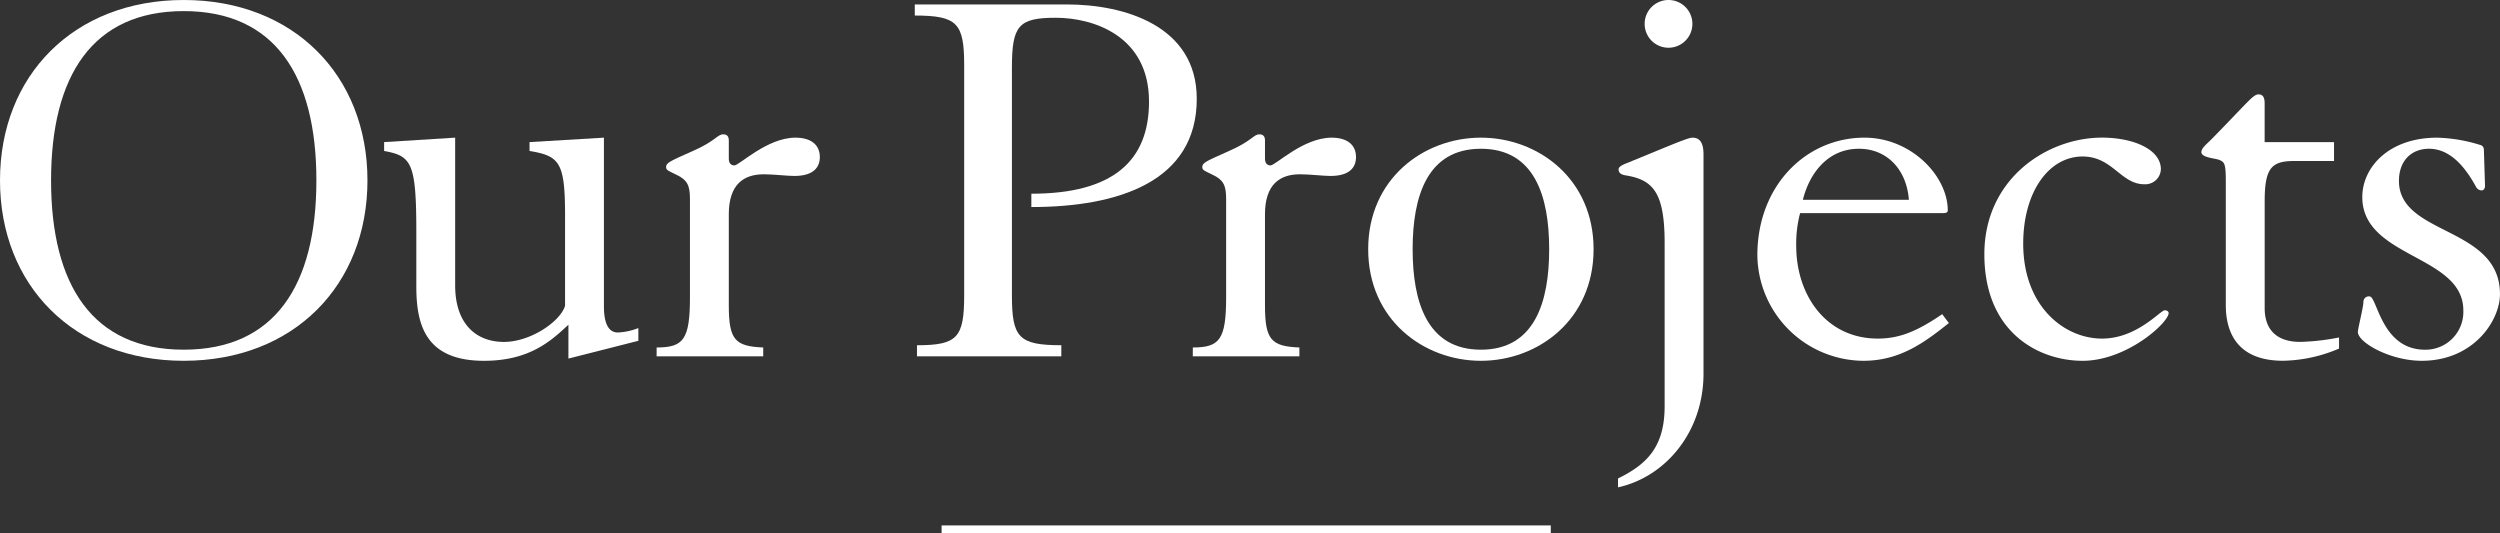
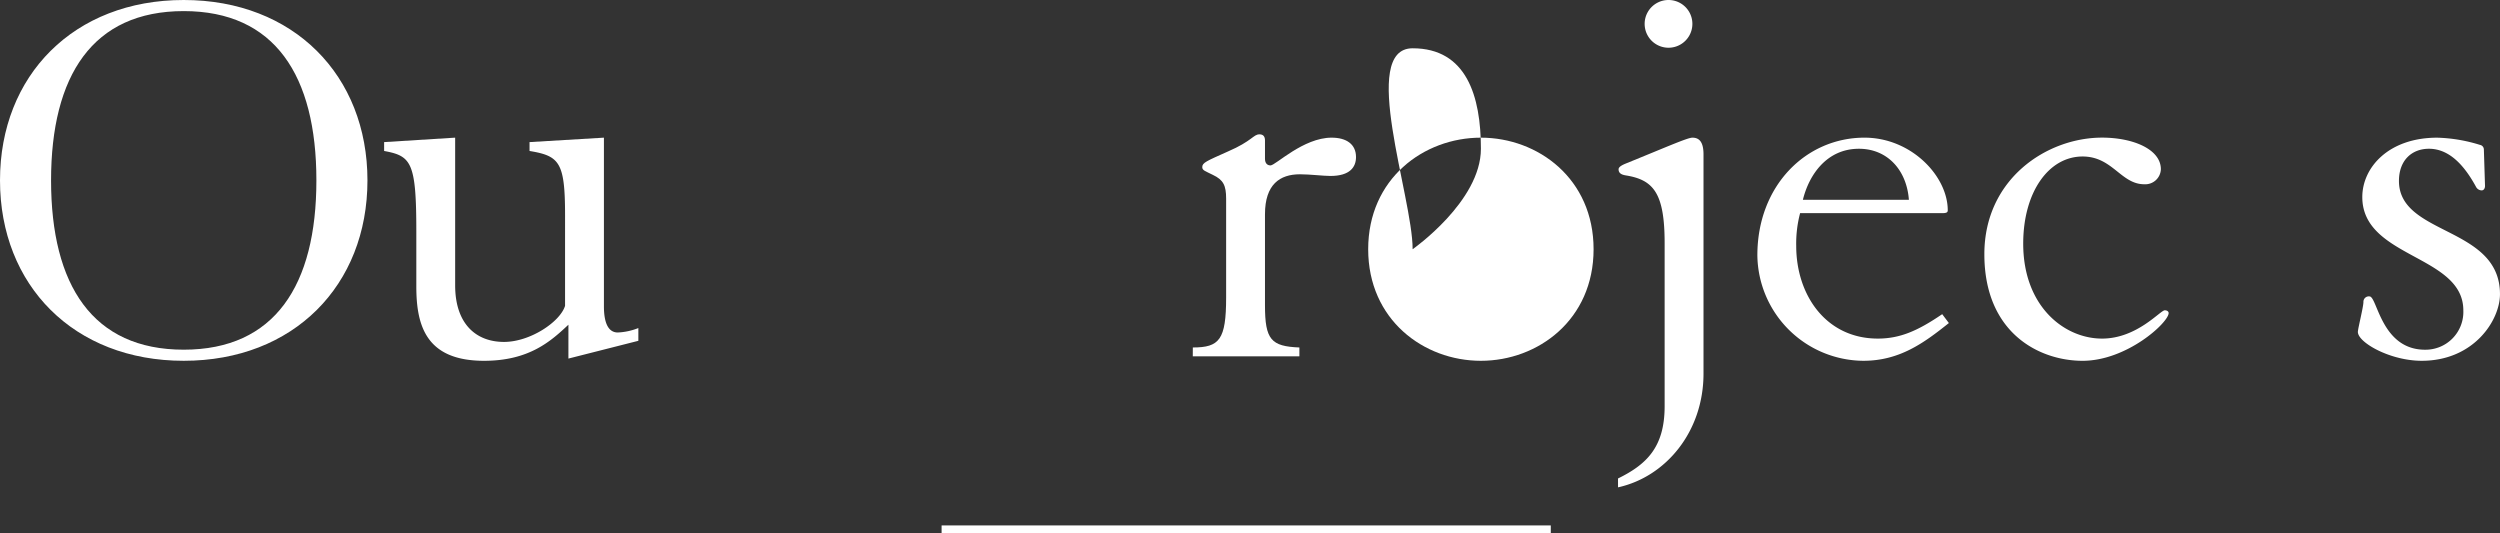
<svg xmlns="http://www.w3.org/2000/svg" width="328.305" height="70" viewBox="0 0 328.305 70">
  <rect x="0" y="0" width="328.305" height="70" fill="#333333" stroke="none" />
  <g id="グループ_73" data-name="グループ 73" transform="translate(-526.348 -4831)">
    <rect id="長方形_217" data-name="長方形 217" width="80" height="1" transform="translate(650 4900)" fill="#fff" />
    <g id="c" transform="translate(526.348 4831)">
      <path id="パス_1058" data-name="パス 1058" d="M48.255,23.69c0,13.777-9.695,23.69-24.127,23.69S0,37.467,0,23.69,9.695,0,24.128,0,48.255,9.914,48.255,23.69Zm-41.549,0c0,13.777,5.467,22.232,17.421,22.232S41.549,37.467,41.549,23.69,36.082,1.458,24.128,1.458,6.706,9.914,6.706,23.69Z" fill="#fff" />
      <path id="パス_1059" data-name="パス 1059" d="M243.551,83.94v19.39c0,5.1,2.77,7.435,6.415,7.435,3.426,0,7.362-2.624,8.018-4.738V94.145c0-7-.729-7.8-4.665-8.456V84.524l9.768-.583V106.1c0,2.187.583,3.426,1.822,3.426a8.259,8.259,0,0,0,2.7-.583v1.676l-9.185,2.333v-4.446c-2.26,2.114-5.1,4.738-11.08,4.738-7.654,0-8.893-4.665-8.893-9.768V96.259c0-9.112-.656-9.913-4.228-10.569V84.524Z" transform="translate(-183.779 -65.863)" fill="#fff" />
-       <path id="パス_1060" data-name="パス 1060" d="M400.409,109.9c3.5,0,4.374-1.02,4.374-6.56V90.365c0-1.749-.365-2.478-1.75-3.134-1.02-.51-1.385-.583-1.385-1.02,0-.583.583-.8,3.353-2.041,3.207-1.385,3.353-2.26,4.155-2.26.51,0,.729.292.729.8v2.406c0,.583.292.875.729.875.656,0,4.3-3.645,8.018-3.645,1.968,0,3.207.875,3.207,2.551,0,1.312-.8,2.478-3.353,2.478-.948,0-2.7-.219-4.009-.219-2.624,0-4.592,1.312-4.592,5.248V104.36c0,4.519.8,5.394,4.519,5.54v1.166h-14Z" transform="translate(-314.177 -64.269)" fill="#fff" />
-       <path id="パス_1061" data-name="パス 1061" d="M558.082,47.464c5.321,0,6.2-1.02,6.2-6.56V10.726c0-5.54-.875-6.56-6.487-6.56V2.708h19.973c7.508,0,17.057,2.77,17.057,12.392,0,10.861-10.278,14.214-21.722,14.214V27.564c10.716,0,15.453-4.3,15.453-12.1,0-8.674-7.362-11.007-12.246-11.007s-5.759,1.02-5.759,6.56V40.9c0,5.54.875,6.56,6.488,6.56v1.458H558.082Z" transform="translate(-437.664 -2.125)" fill="#fff" />
      <path id="パス_1062" data-name="パス 1062" d="M727.36,109.9c3.5,0,4.374-1.02,4.374-6.56V90.365c0-1.749-.365-2.478-1.75-3.134-1.02-.51-1.385-.583-1.385-1.02,0-.583.583-.8,3.353-2.041,3.207-1.385,3.353-2.26,4.155-2.26.51,0,.729.292.729.8v2.406c0,.583.292.875.729.875.656,0,4.3-3.645,8.018-3.645,1.968,0,3.207.875,3.207,2.551,0,1.312-.8,2.478-3.353,2.478-.948,0-2.7-.219-4.009-.219-2.624,0-4.592,1.312-4.592,5.248V104.36c0,4.519.8,5.394,4.519,5.54v1.166h-14Z" transform="translate(-570.716 -64.269)" fill="#fff" />
-       <path id="パス_1063" data-name="パス 1063" d="M863.91,98.592c0,9.258-7.289,14.652-14.8,14.652s-14.8-5.394-14.8-14.652,7.289-14.651,14.8-14.651S863.91,89.335,863.91,98.592Zm-23.763,0c0,6.925,1.9,13.194,8.966,13.194s8.966-6.269,8.966-13.194-1.9-13.194-8.966-13.194S840.147,91.667,840.147,98.592Z" transform="translate(-654.637 -65.863)" fill="#fff" />
+       <path id="パス_1063" data-name="パス 1063" d="M863.91,98.592c0,9.258-7.289,14.652-14.8,14.652s-14.8-5.394-14.8-14.652,7.289-14.651,14.8-14.651S863.91,89.335,863.91,98.592Zm-23.763,0s8.966-6.269,8.966-13.194-1.9-13.194-8.966-13.194S840.147,91.667,840.147,98.592Z" transform="translate(-654.637 -65.863)" fill="#fff" />
      <path id="パス_1064" data-name="パス 1064" d="M986.626,62.834c3.717-1.822,6.123-4.082,6.123-9.476V31.927c0-6.56-1.458-8.31-5.1-8.893-.437-.073-.948-.219-.948-.8,0-.291.365-.51.875-.729,5.394-2.187,8.164-3.426,8.82-3.426.8,0,1.458.437,1.458,2.187V49.057c0,7.654-4.957,13.558-11.225,14.943Zm9.767-59.7a3.134,3.134,0,1,1-6.269,0,3.134,3.134,0,0,1,6.269,0Z" transform="translate(-774.146)" fill="#fff" />
      <path id="パス_1065" data-name="パス 1065" d="M1077.2,93.854a15.672,15.672,0,0,0-.51,4.3c0,6.488,3.936,12.173,10.715,12.173,2.916,0,5.248-1.02,8.456-3.207l.875,1.166c-3.28,2.624-6.487,4.957-11.226,4.957a14.02,14.02,0,0,1-13.922-13.85c0-9.185,6.414-15.453,14.068-15.453,6.123,0,10.934,5.03,10.934,9.549,0,.291-.219.364-.729.364Zm14.287-1.749c-.292-3.936-2.843-6.706-6.56-6.706-4.228,0-6.56,3.426-7.362,6.706Z" transform="translate(-840.807 -65.863)" fill="#fff" />
      <path id="パス_1066" data-name="パス 1066" d="M1225.47,110.328c4.592,0,7.654-3.717,8.237-3.717.291,0,.51.146.51.364,0,1.239-5.467,6.269-11.3,6.269-5.686,0-12.9-3.645-12.9-14,0-9.913,8.237-15.308,15.453-15.308,4.082,0,7.727,1.531,7.727,4.155a2.05,2.05,0,0,1-2.187,1.968c-3.061,0-4.155-3.645-8.091-3.645-4.446,0-7.8,4.665-7.8,11.444C1215.119,106.1,1220.513,110.328,1225.47,110.328Z" transform="translate(-949.427 -65.863)" fill="#fff" />
-       <path id="パス_1067" data-name="パス 1067" d="M1359.777,66.287h-5.1c-2.989,0-4.009.729-4.009,5.248V85.6c0,3.207,1.968,4.447,4.665,4.447a29.934,29.934,0,0,0,5.1-.583v1.458a19.363,19.363,0,0,1-7.362,1.6c-6.05,0-7.508-3.79-7.508-7.289V69.057c0-2.406-.146-2.624-.875-2.916-.583-.219-2.333-.292-2.333-1.02,0-.51.656-1.021,1.239-1.6,4.884-4.957,5.54-5.977,6.269-5.977.438,0,.8.219.8,1.166v5.1h9.112v2.478Z" transform="translate(-1053.266 -45.148)" fill="#fff" />
      <path id="パス_1068" data-name="パス 1068" d="M1454.493,90.282c0,.291-.146.583-.437.583a.856.856,0,0,1-.729-.437c-1.385-2.551-3.353-5.03-6.2-5.03-2.187,0-3.936,1.458-3.936,4.228,0,7.216,13.267,5.9,13.267,14.87,0,3.426-3.426,8.747-10.278,8.747-4.155,0-8.383-2.406-8.383-3.79,0-.437.729-3.28.729-3.936a.709.709,0,0,1,.8-.729c1.021,0,1.531,7,7.289,7a4.964,4.964,0,0,0,5.03-5.175c0-7.289-13.267-6.852-13.267-14.87,0-3.863,3.426-7.8,9.841-7.8a20.575,20.575,0,0,1,5.613.948.618.618,0,0,1,.51.583Z" transform="translate(-1128.156 -65.863)" fill="#fff" />
    </g>
  </g>
</svg>